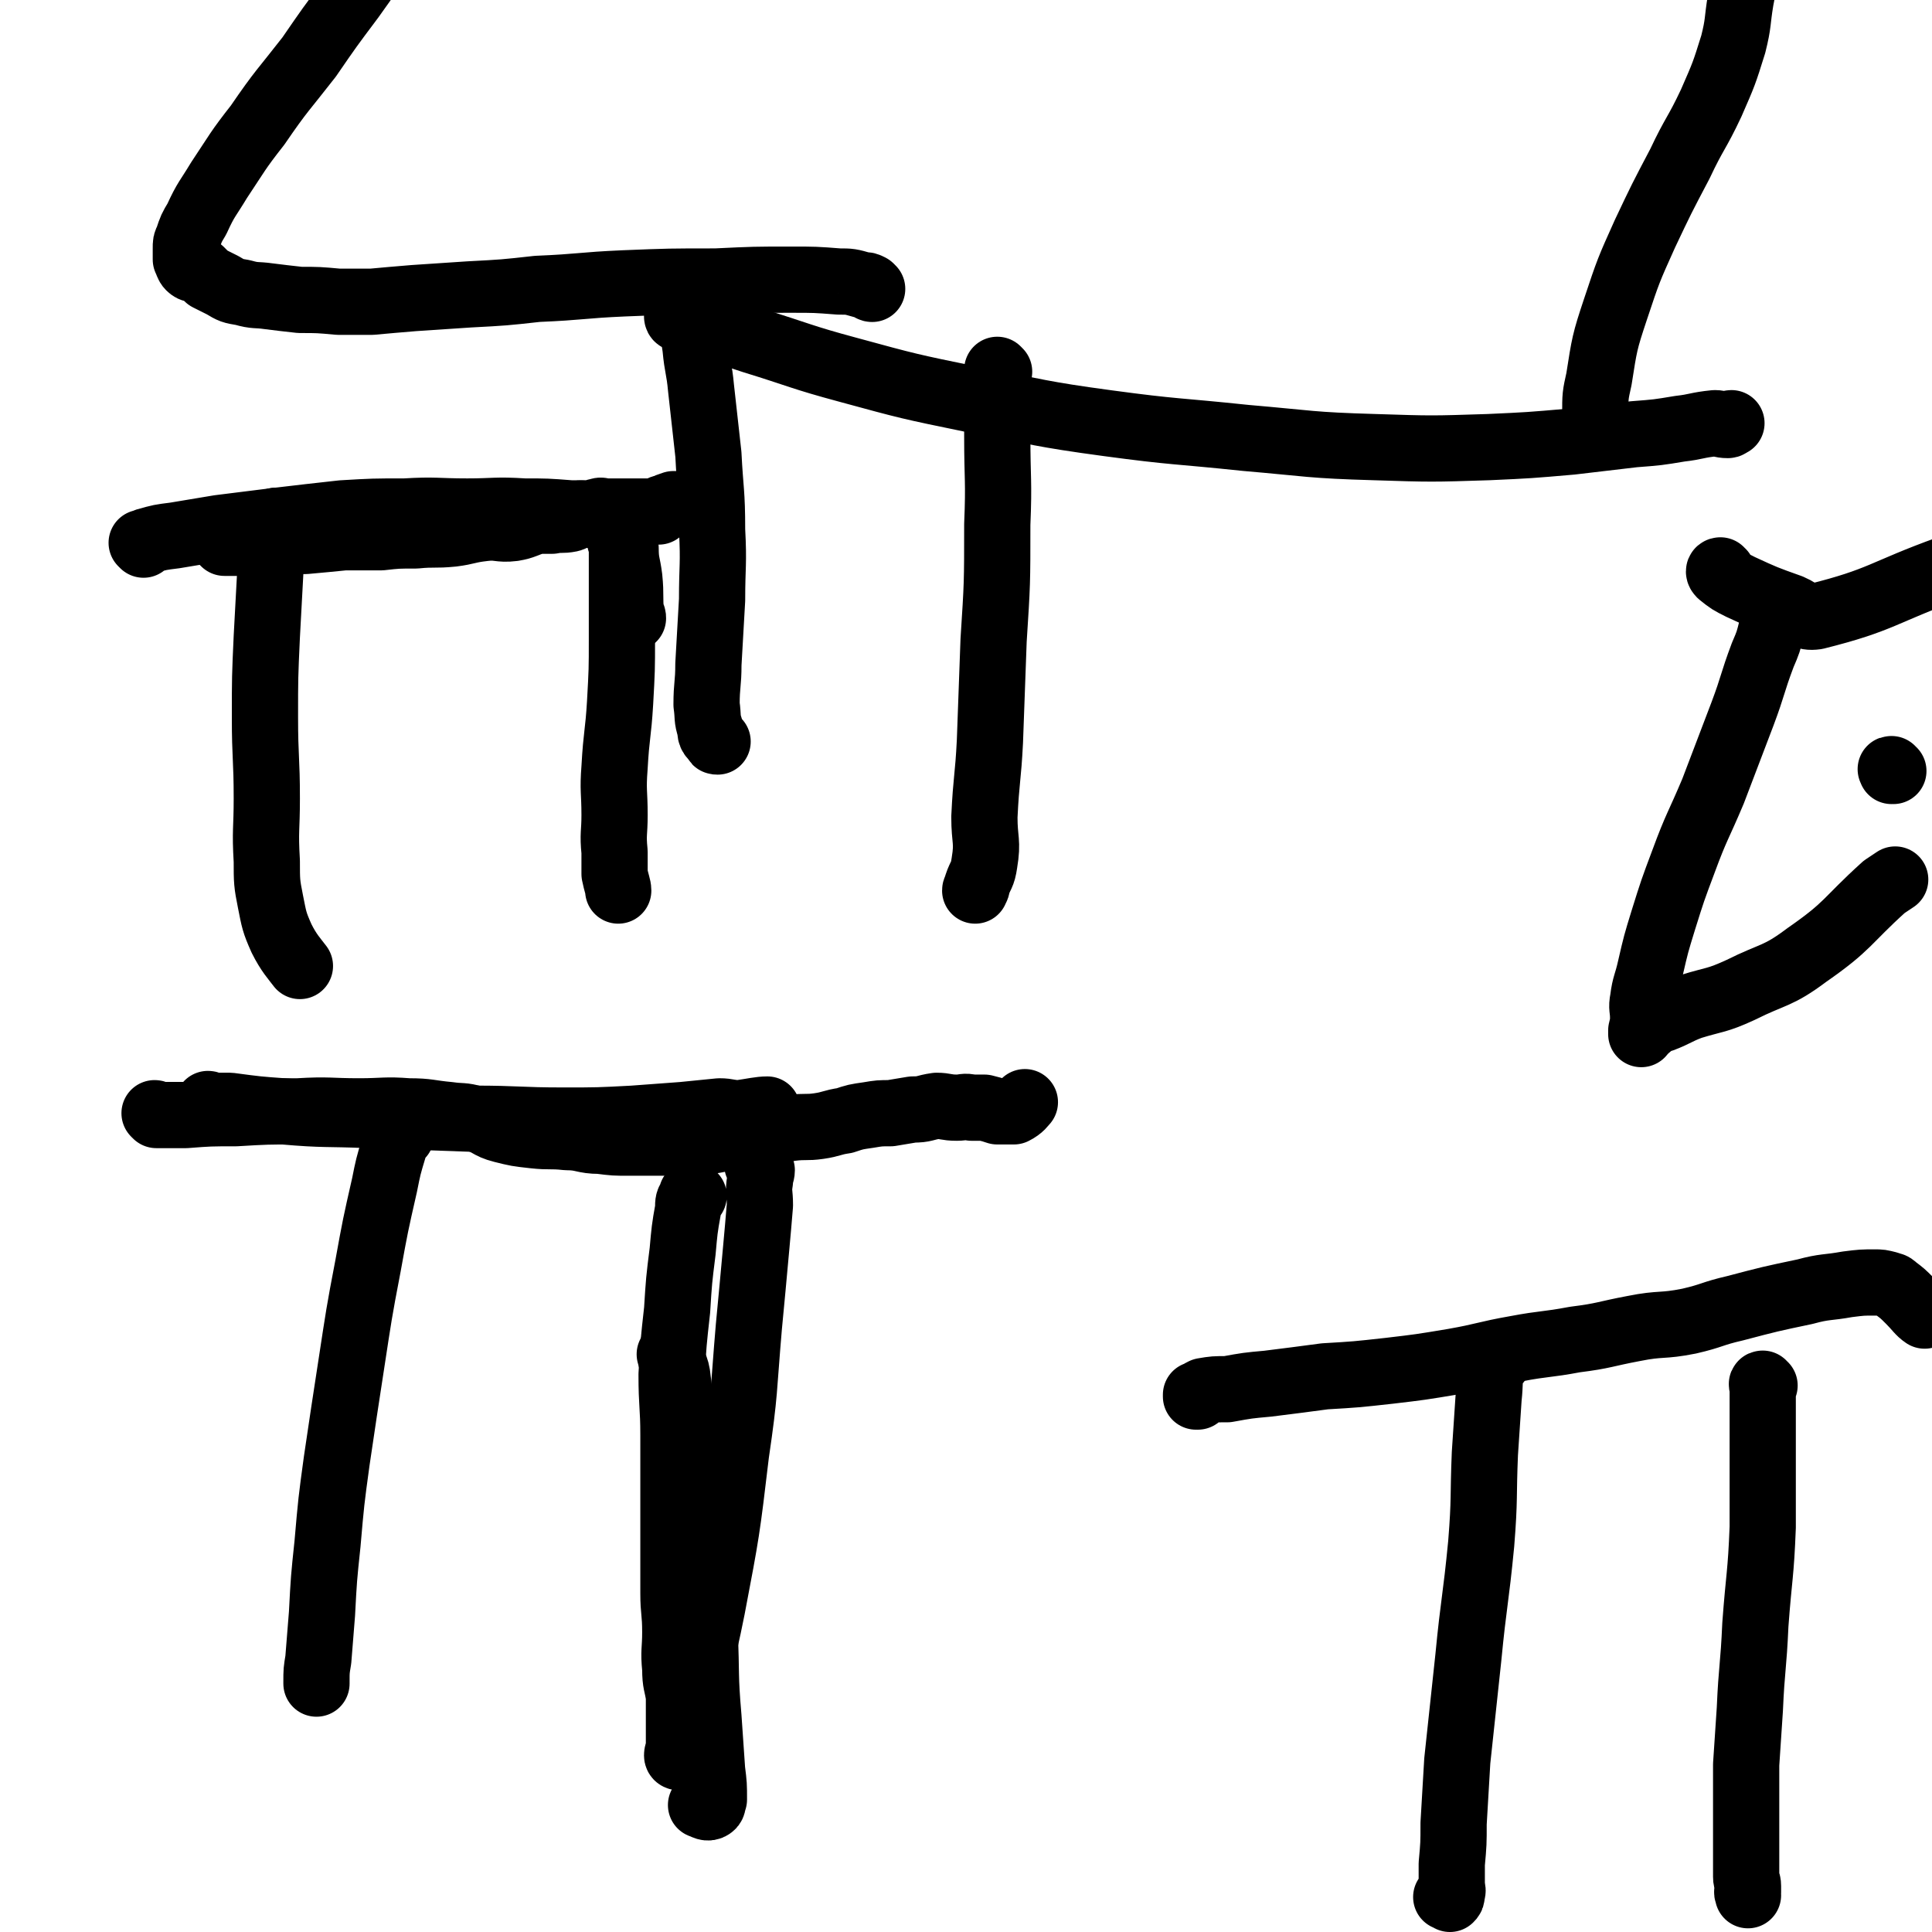
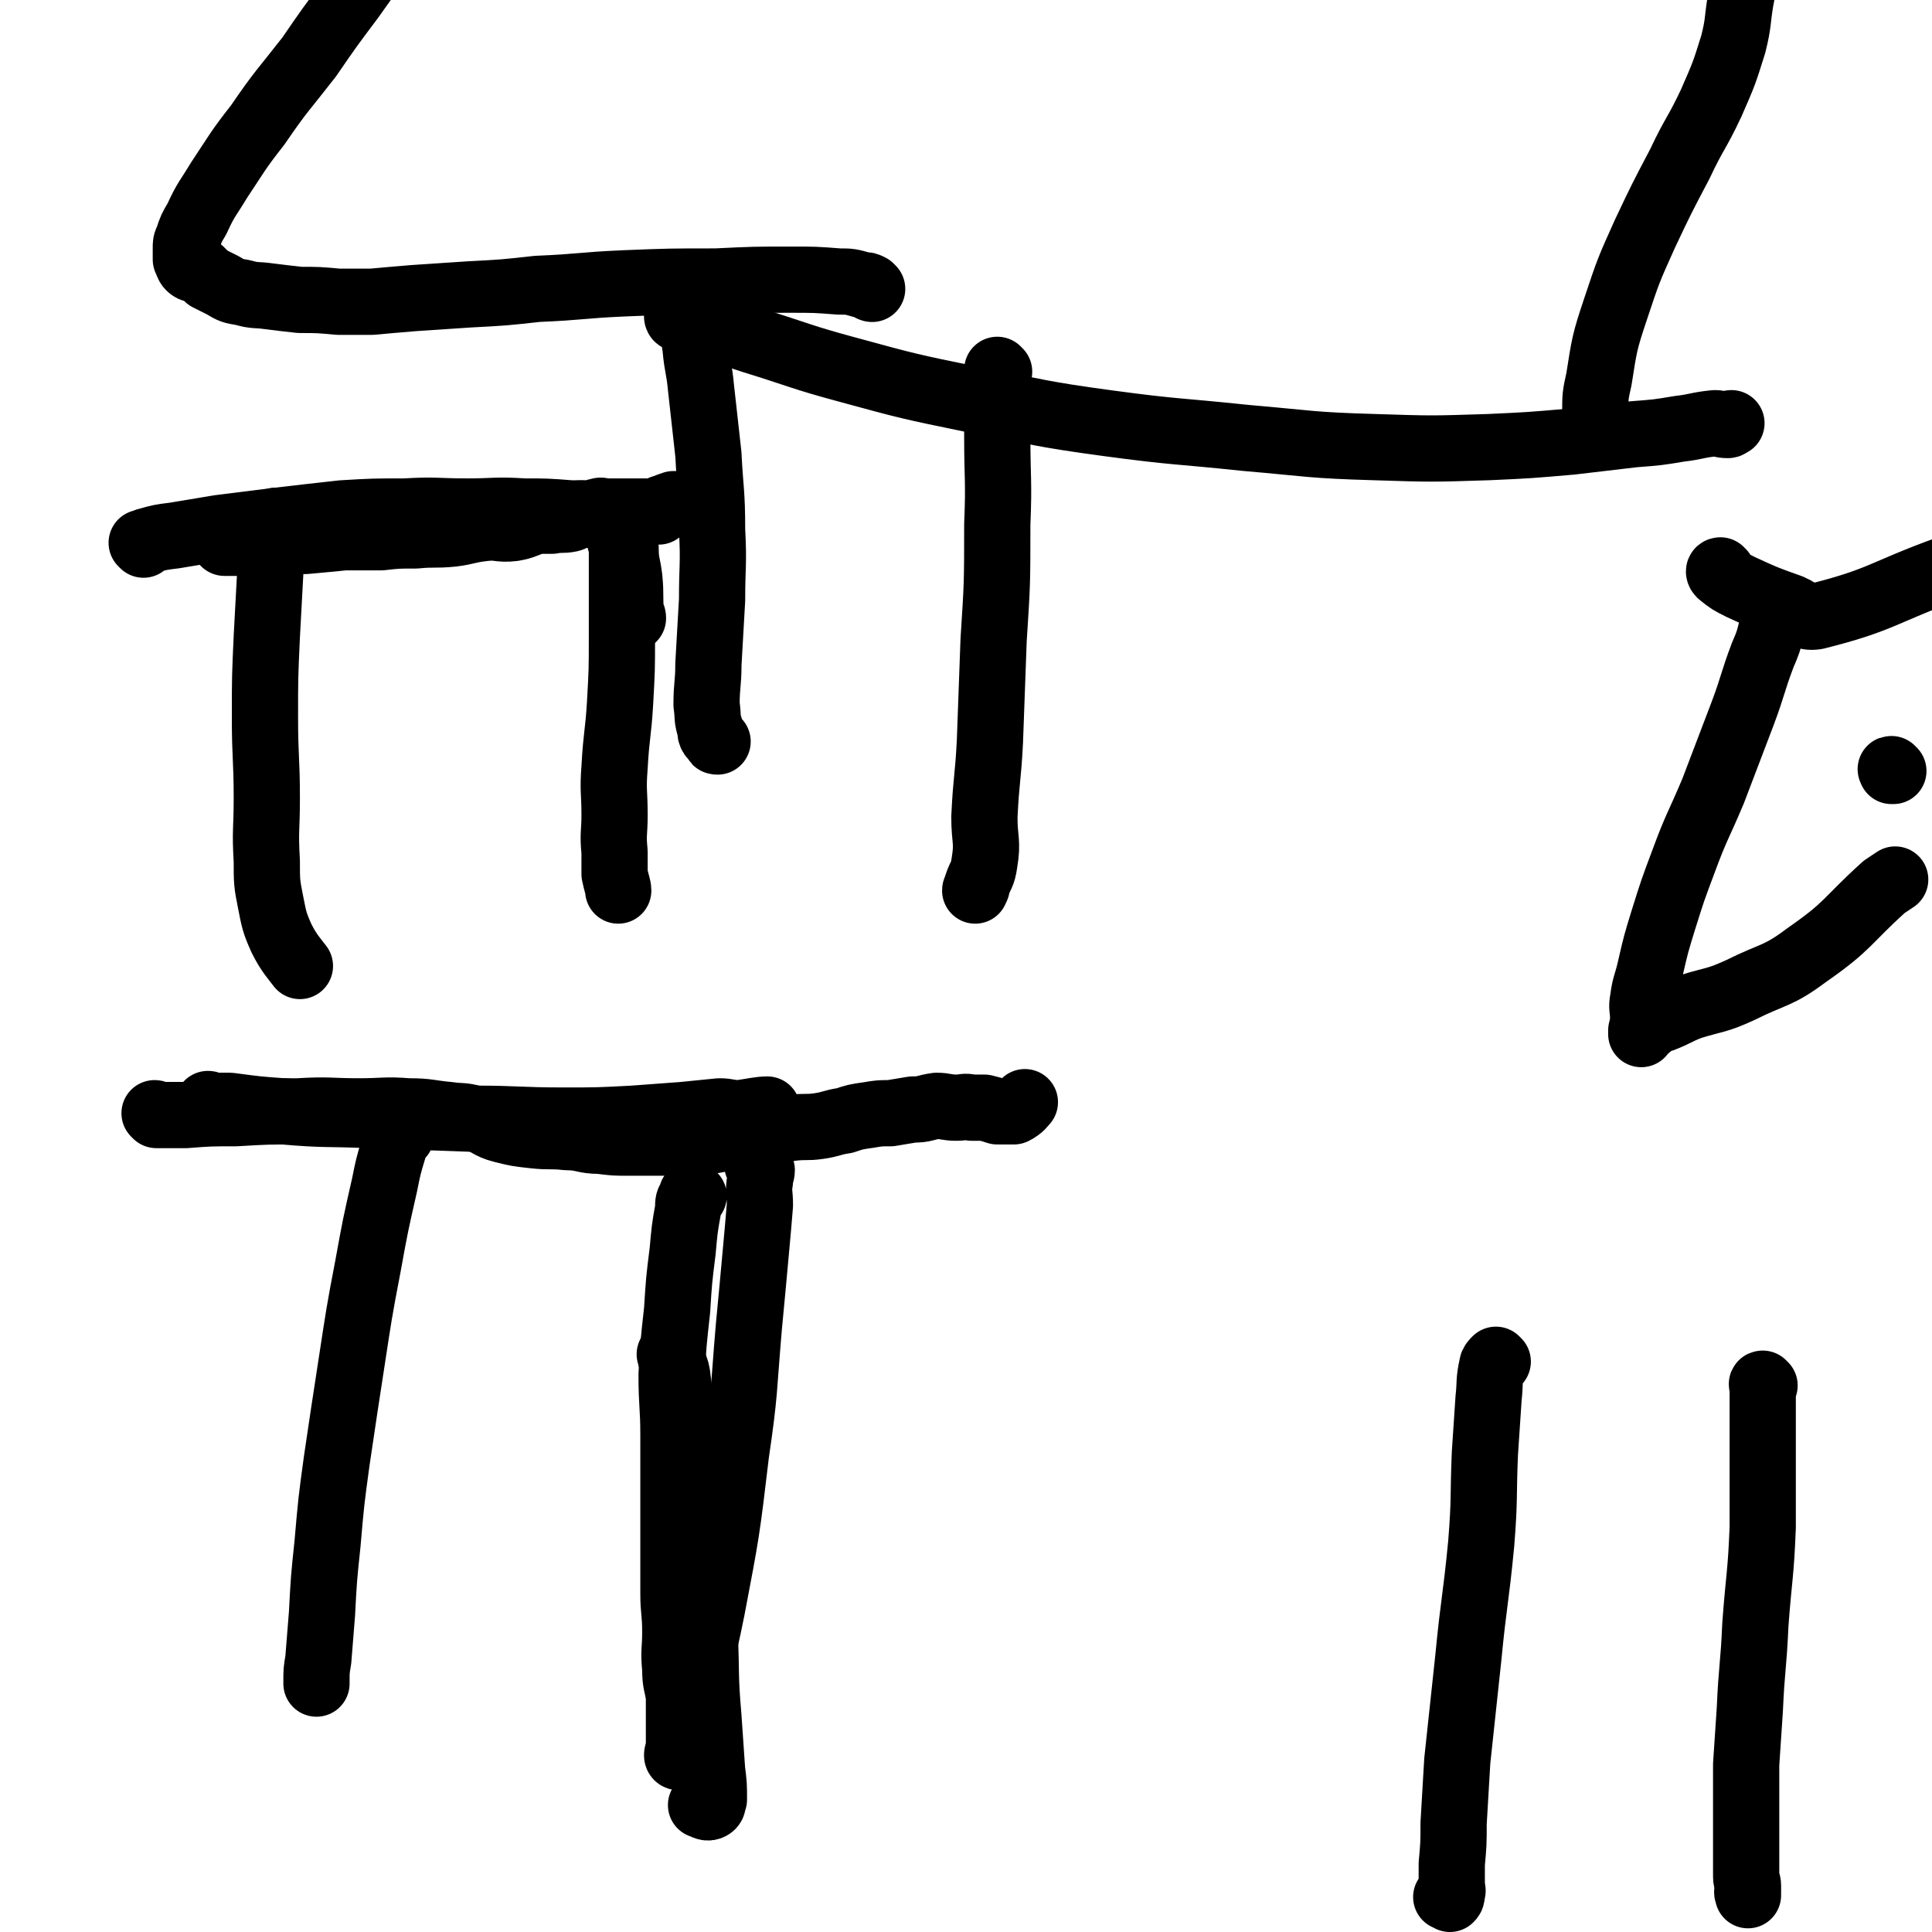
<svg xmlns="http://www.w3.org/2000/svg" viewBox="0 0 1050 1050" version="1.1">
  <g fill="none" stroke="#000000" stroke-width="36" stroke-linecap="round" stroke-linejoin="round">
    <path d="M218,617c0,0 -1,-1 -1,-1 0,0 1,0 1,1 0,0 0,0 0,0 0,0 0,-1 -1,-1 -2,3 -2,4 -3,8 -3,10 -3,10 -5,20 -5,22 -5,22 -9,44 -5,26 -5,27 -9,53 -4,26 -4,26 -8,53 -3,22 -3,22 -5,45 -2,19 -2,19 -3,38 -1,13 -1,13 -2,25 -1,6 -1,6 -1,12 0,1 0,1 0,1 " />
    <path d="M365,737c0,0 -1,-1 -1,-1 0,0 0,0 1,1 0,0 0,0 0,0 0,0 -1,-1 -1,-1 0,0 0,0 1,1 0,0 0,0 0,0 0,0 -1,-1 -1,-1 1,5 3,5 4,11 2,16 2,16 4,32 3,26 3,26 5,52 3,28 4,28 6,57 1,22 0,22 2,45 1,14 1,14 2,29 1,8 1,8 1,16 -1,2 0,3 -2,4 -2,1 -4,-1 -5,-1 " />
    <path d="M114,601c0,0 0,-1 -1,-1 0,0 1,0 1,1 0,0 0,0 0,0 0,0 0,-1 -1,-1 0,0 1,0 1,1 0,0 0,0 0,0 6,0 6,0 11,0 15,2 15,2 29,3 23,2 23,1 46,2 28,1 28,1 57,2 25,0 25,1 49,1 19,0 19,0 38,-1 13,-1 13,-1 27,-2 10,-1 10,-1 20,-2 5,0 5,1 11,1 7,-1 11,-2 15,-2 " />
    <path d="M85,606c0,0 0,-1 -1,-1 0,0 1,0 1,1 0,0 0,0 0,0 0,0 0,-1 -1,-1 0,0 1,0 1,1 0,0 0,0 0,0 0,0 0,-1 -1,-1 0,0 1,1 1,1 1,0 1,0 2,0 7,0 7,0 14,0 13,-1 13,-1 27,-1 17,-1 17,-1 34,-1 17,-1 17,0 33,0 14,0 14,-1 27,0 11,0 11,1 22,2 7,1 7,0 14,2 8,2 7,4 15,6 8,2 8,2 17,3 9,1 9,0 18,1 9,0 9,2 18,2 8,1 8,1 16,1 7,0 7,0 15,0 7,0 7,0 14,0 8,-1 8,-1 15,-1 7,-1 7,-2 15,-2 7,-1 7,-1 15,-2 7,-1 7,-2 14,-3 8,-1 8,0 15,-1 7,-1 7,-2 14,-3 6,-2 6,-2 13,-3 6,-1 6,-1 12,-1 6,-1 6,-1 12,-2 7,0 6,-1 13,-2 5,0 5,1 11,1 4,0 4,-1 8,0 3,0 3,0 7,0 4,1 4,1 7,2 2,0 2,0 5,0 2,0 2,0 4,0 4,-2 5,-4 6,-5 " />
    <path d="M377,650c0,0 -1,-1 -1,-1 0,0 0,0 1,1 0,0 0,0 0,0 -1,0 -1,-1 -1,0 -2,3 -2,3 -2,7 -2,11 -2,12 -3,23 -2,16 -2,16 -3,32 -2,18 -2,18 -3,35 0,17 1,17 1,33 0,16 0,16 0,31 0,14 0,14 0,28 0,13 0,13 0,27 0,10 1,10 1,21 0,10 -1,10 0,20 0,8 1,8 2,15 0,7 0,7 0,14 0,5 0,5 0,9 0,3 0,3 0,6 0,2 0,2 0,4 0,0 0,0 0,0 0,0 -1,0 -1,-1 0,-2 1,-2 1,-3 2,-9 2,-9 4,-18 7,-30 8,-29 14,-59 8,-42 8,-42 13,-84 5,-34 4,-34 7,-69 2,-21 2,-21 4,-43 1,-11 1,-11 2,-23 0,-7 -1,-7 0,-13 0,-3 1,-4 1,-6 -1,-2 -2,-2 -2,-3 -1,0 0,0 0,-1 0,0 0,0 0,0 " />
    <path d="M814,740c0,0 -1,-1 -1,-1 0,0 0,0 0,1 0,0 0,0 0,0 1,0 0,-1 0,-1 -1,1 -2,2 -2,3 -2,9 -1,9 -2,18 -1,15 -1,15 -2,30 -1,24 0,24 -2,49 -3,31 -4,31 -7,62 -3,28 -3,28 -6,56 -1,17 -1,17 -2,34 0,11 0,11 -1,22 0,5 0,5 0,11 0,3 1,3 0,5 0,2 0,2 -1,3 0,0 0,0 -1,-1 0,0 0,0 -1,0 " />
-     <path d="M651,759c0,0 -1,-1 -1,-1 0,0 0,0 0,1 0,0 0,0 0,0 2,-2 2,-2 4,-3 6,-1 6,-1 13,-1 11,-2 11,-2 22,-3 16,-2 16,-2 31,-4 17,-1 17,-1 35,-3 17,-2 17,-2 35,-5 17,-3 17,-4 34,-7 16,-3 16,-2 32,-5 16,-2 16,-3 32,-6 15,-3 15,-1 30,-4 13,-3 12,-4 25,-7 19,-5 19,-5 38,-9 11,-3 12,-2 23,-4 8,-1 8,-1 15,-1 3,0 3,0 7,1 2,1 2,0 4,2 4,3 4,3 8,7 4,4 5,6 8,8 " />
    <path d="M959,753c-1,0 -1,-1 -1,-1 0,0 0,0 0,1 0,0 0,0 0,0 0,0 0,-1 0,-1 -1,0 0,1 0,2 0,4 0,4 0,9 0,11 0,11 0,23 0,22 0,22 0,44 -1,26 -2,26 -4,53 -1,23 -2,23 -3,46 -1,15 -1,15 -2,30 0,11 0,11 0,22 0,9 0,9 0,17 0,7 0,7 0,14 0,4 0,4 0,8 0,3 1,2 1,5 0,2 0,2 0,3 0,0 0,0 0,0 0,0 0,0 0,0 0,1 0,0 0,0 -1,0 0,1 0,2 " />
    <path d="M378,177c0,0 -1,-1 -1,-1 0,0 0,1 1,1 0,0 0,0 0,0 0,0 -1,-1 -1,-1 0,0 0,1 1,1 0,0 0,0 0,0 0,0 -1,-1 -1,-1 0,5 0,7 1,13 1,11 2,11 3,22 2,18 2,18 4,36 1,20 2,20 2,41 1,19 0,19 0,38 -1,18 -1,18 -2,35 0,11 -1,11 -1,22 1,7 0,7 2,13 0,4 1,4 3,6 0,1 0,1 1,1 " />
    <path d="M543,202c0,0 -1,-1 -1,-1 0,0 0,1 0,1 0,0 0,0 0,0 1,0 0,-1 0,-1 0,0 0,0 0,1 1,4 0,4 0,8 0,14 0,14 0,27 0,24 1,24 0,48 0,32 0,32 -2,63 -1,27 -1,27 -2,55 -1,20 -2,20 -3,41 0,13 2,13 0,25 -1,7 -2,6 -4,12 0,2 -1,2 -1,3 " />
    <path d="M369,173c0,0 -1,-1 -1,-1 0,0 0,1 1,1 0,0 0,0 0,0 0,0 -1,-1 -1,-1 0,0 0,1 1,1 1,0 1,-1 2,0 7,1 7,2 13,4 13,4 13,4 25,8 26,8 26,9 52,16 33,9 33,9 67,16 37,7 37,8 74,13 37,5 37,4 75,8 35,3 35,4 70,5 31,1 31,1 62,0 22,-1 22,-1 45,-3 17,-2 17,-2 34,-4 13,-1 13,-1 25,-3 9,-1 9,-2 19,-3 3,0 3,1 7,1 1,0 1,-1 2,-1 0,0 0,0 0,0 " />
    <path d="M474,157c0,0 -1,-1 -1,-1 0,0 0,1 1,1 0,0 0,0 0,0 0,0 0,0 -1,-1 -2,-1 -2,-1 -4,-1 -7,-2 -7,-2 -13,-2 -13,-1 -13,-1 -26,-1 -20,0 -20,0 -41,1 -25,0 -25,0 -50,1 -23,1 -23,2 -47,3 -18,2 -18,2 -37,3 -15,1 -15,1 -30,2 -12,1 -12,1 -23,2 -9,0 -9,0 -18,0 -11,-1 -11,-1 -21,-1 -9,-1 -9,-1 -17,-2 -7,-1 -7,0 -14,-2 -6,-1 -6,-1 -11,-4 -4,-2 -4,-2 -8,-4 -2,-2 -2,-2 -4,-4 -3,-1 -4,0 -6,-2 -1,-1 -1,-2 -2,-4 0,-1 0,-1 0,-3 0,-1 0,-1 0,-1 0,-1 0,-1 0,-2 0,-3 0,-3 1,-5 2,-6 2,-6 5,-11 5,-11 6,-11 12,-21 10,-15 10,-16 21,-30 13,-19 14,-19 28,-37 11,-16 11,-16 23,-32 10,-14 10,-14 19,-28 8,-12 8,-12 16,-23 6,-9 7,-8 13,-17 4,-5 4,-5 8,-10 3,-4 3,-3 6,-6 1,-1 1,-1 2,-2 0,0 0,0 0,0 0,0 -1,0 -1,-1 0,0 1,1 1,1 0,-1 -1,-1 0,-2 0,-1 0,0 1,-1 " />
    <path d="M870,234c0,0 -1,-1 -1,-1 0,0 0,1 0,1 0,0 0,0 0,0 1,0 0,-1 0,-1 0,0 0,1 0,1 -1,-4 -2,-5 -2,-9 0,-10 0,-10 2,-19 3,-19 3,-20 9,-38 7,-21 7,-21 16,-41 9,-19 9,-19 19,-38 8,-17 9,-16 17,-33 7,-16 7,-16 12,-32 3,-12 2,-12 4,-24 2,-11 3,-11 3,-22 0,-6 0,-6 -2,-11 -3,-12 -6,-18 -8,-24 " />
    <path d="M151,284c0,0 0,-1 -1,-1 0,0 1,1 1,1 0,0 0,0 0,0 0,0 0,-1 -1,-1 0,0 1,0 1,1 -1,2 -2,2 -2,4 -2,10 -2,11 -2,21 -1,18 -1,18 -2,37 -1,22 -1,22 -1,44 0,22 1,22 1,44 0,17 -1,17 0,34 0,11 0,12 2,22 2,10 2,11 6,20 4,8 7,11 10,15 " />
    <path d="M78,296c0,0 0,-1 -1,-1 0,0 1,1 1,1 0,0 0,0 0,0 0,0 0,-1 -1,-1 0,0 1,1 1,1 1,-1 1,-2 2,-2 7,-2 7,-2 15,-3 12,-2 12,-2 24,-4 16,-2 16,-2 32,-4 17,-2 17,-2 35,-4 17,-1 17,-1 34,-1 17,-1 17,0 34,0 15,0 15,-1 31,0 12,0 12,0 25,1 6,0 6,0 12,1 4,0 4,1 8,2 2,0 3,-1 5,1 1,0 1,1 2,2 0,1 0,1 1,2 1,2 1,2 2,3 0,0 0,0 0,1 0,0 0,0 0,0 0,0 -1,-1 -1,-1 0,0 1,1 1,2 0,3 -1,3 0,6 0,8 1,8 2,16 1,10 0,10 1,20 1,1 1,1 1,2 " />
    <path d="M338,295c0,0 -1,-1 -1,-1 0,0 0,1 1,1 0,0 0,0 0,0 0,0 -1,-1 -1,-1 0,0 1,0 1,1 0,2 0,2 0,4 0,9 0,9 0,19 0,14 0,14 0,29 0,17 0,17 -1,35 -1,17 -2,17 -3,35 -1,13 0,13 0,26 0,10 -1,10 0,20 0,6 0,6 0,12 1,5 2,7 2,9 " />
    <path d="M122,295c0,0 0,-1 -1,-1 0,0 1,1 1,1 0,0 0,0 0,0 0,0 0,-1 -1,-1 0,0 1,1 1,1 0,0 0,0 0,0 0,0 0,-1 -1,-1 0,0 1,1 1,1 0,0 0,0 0,0 0,0 0,-1 -1,-1 0,0 1,1 1,1 0,0 0,0 0,0 3,0 3,0 7,0 8,-1 8,-1 16,-1 11,0 11,0 21,0 11,-1 11,-1 21,-2 10,0 10,0 20,0 9,-1 9,-1 19,-1 10,-1 10,0 20,-1 8,-1 8,-2 17,-3 8,-1 8,1 16,0 6,-1 6,-2 13,-4 4,0 4,0 8,0 5,-1 5,0 10,-1 3,-1 3,-2 6,-3 3,0 3,0 6,0 1,0 1,-1 3,-1 2,-1 2,0 3,0 2,0 2,0 4,0 2,0 2,0 5,0 1,0 1,0 3,0 3,0 3,0 5,0 2,0 2,0 4,0 1,0 1,0 3,0 2,0 2,0 4,0 1,0 1,0 2,0 1,-1 1,-2 3,-2 2,-1 2,-1 5,-2 0,0 0,0 1,0 " />
    <path d="M968,334c-1,0 -1,-1 -1,-1 0,0 0,0 0,1 0,0 0,0 0,0 0,0 0,-1 0,-1 -2,3 -2,4 -4,8 -2,8 -2,8 -5,15 -6,16 -5,16 -11,32 -8,21 -8,21 -16,42 -8,19 -9,19 -16,38 -6,16 -6,16 -11,32 -4,13 -4,13 -7,26 -2,9 -3,9 -4,17 -1,5 0,5 0,10 0,3 0,3 -1,7 0,1 0,1 0,2 0,0 0,-1 0,-2 " />
    <path d="M936,311c-1,0 -1,-1 -1,-1 0,0 0,1 0,1 0,0 0,0 0,0 0,0 0,-1 0,-1 -1,0 -1,1 0,2 5,4 5,4 11,7 13,6 13,6 27,11 7,3 7,6 14,5 36,-9 36,-13 72,-26 " />
    <path d="M896,558c-1,0 -1,-1 -1,-1 0,0 0,1 0,1 0,-1 0,-1 0,-2 4,-1 4,-1 8,-2 8,-3 8,-4 16,-7 13,-4 14,-3 27,-9 18,-9 20,-7 36,-19 23,-16 21,-18 42,-37 3,-2 3,-2 6,-4 " />
    <path d="M1029,419c-1,0 -1,-1 -1,-1 -1,0 0,0 0,1 0,0 0,0 0,0 0,0 0,-1 0,-1 -1,0 0,0 0,1 0,0 0,0 0,0 0,0 0,-1 0,-1 " />
  </g>
</svg>